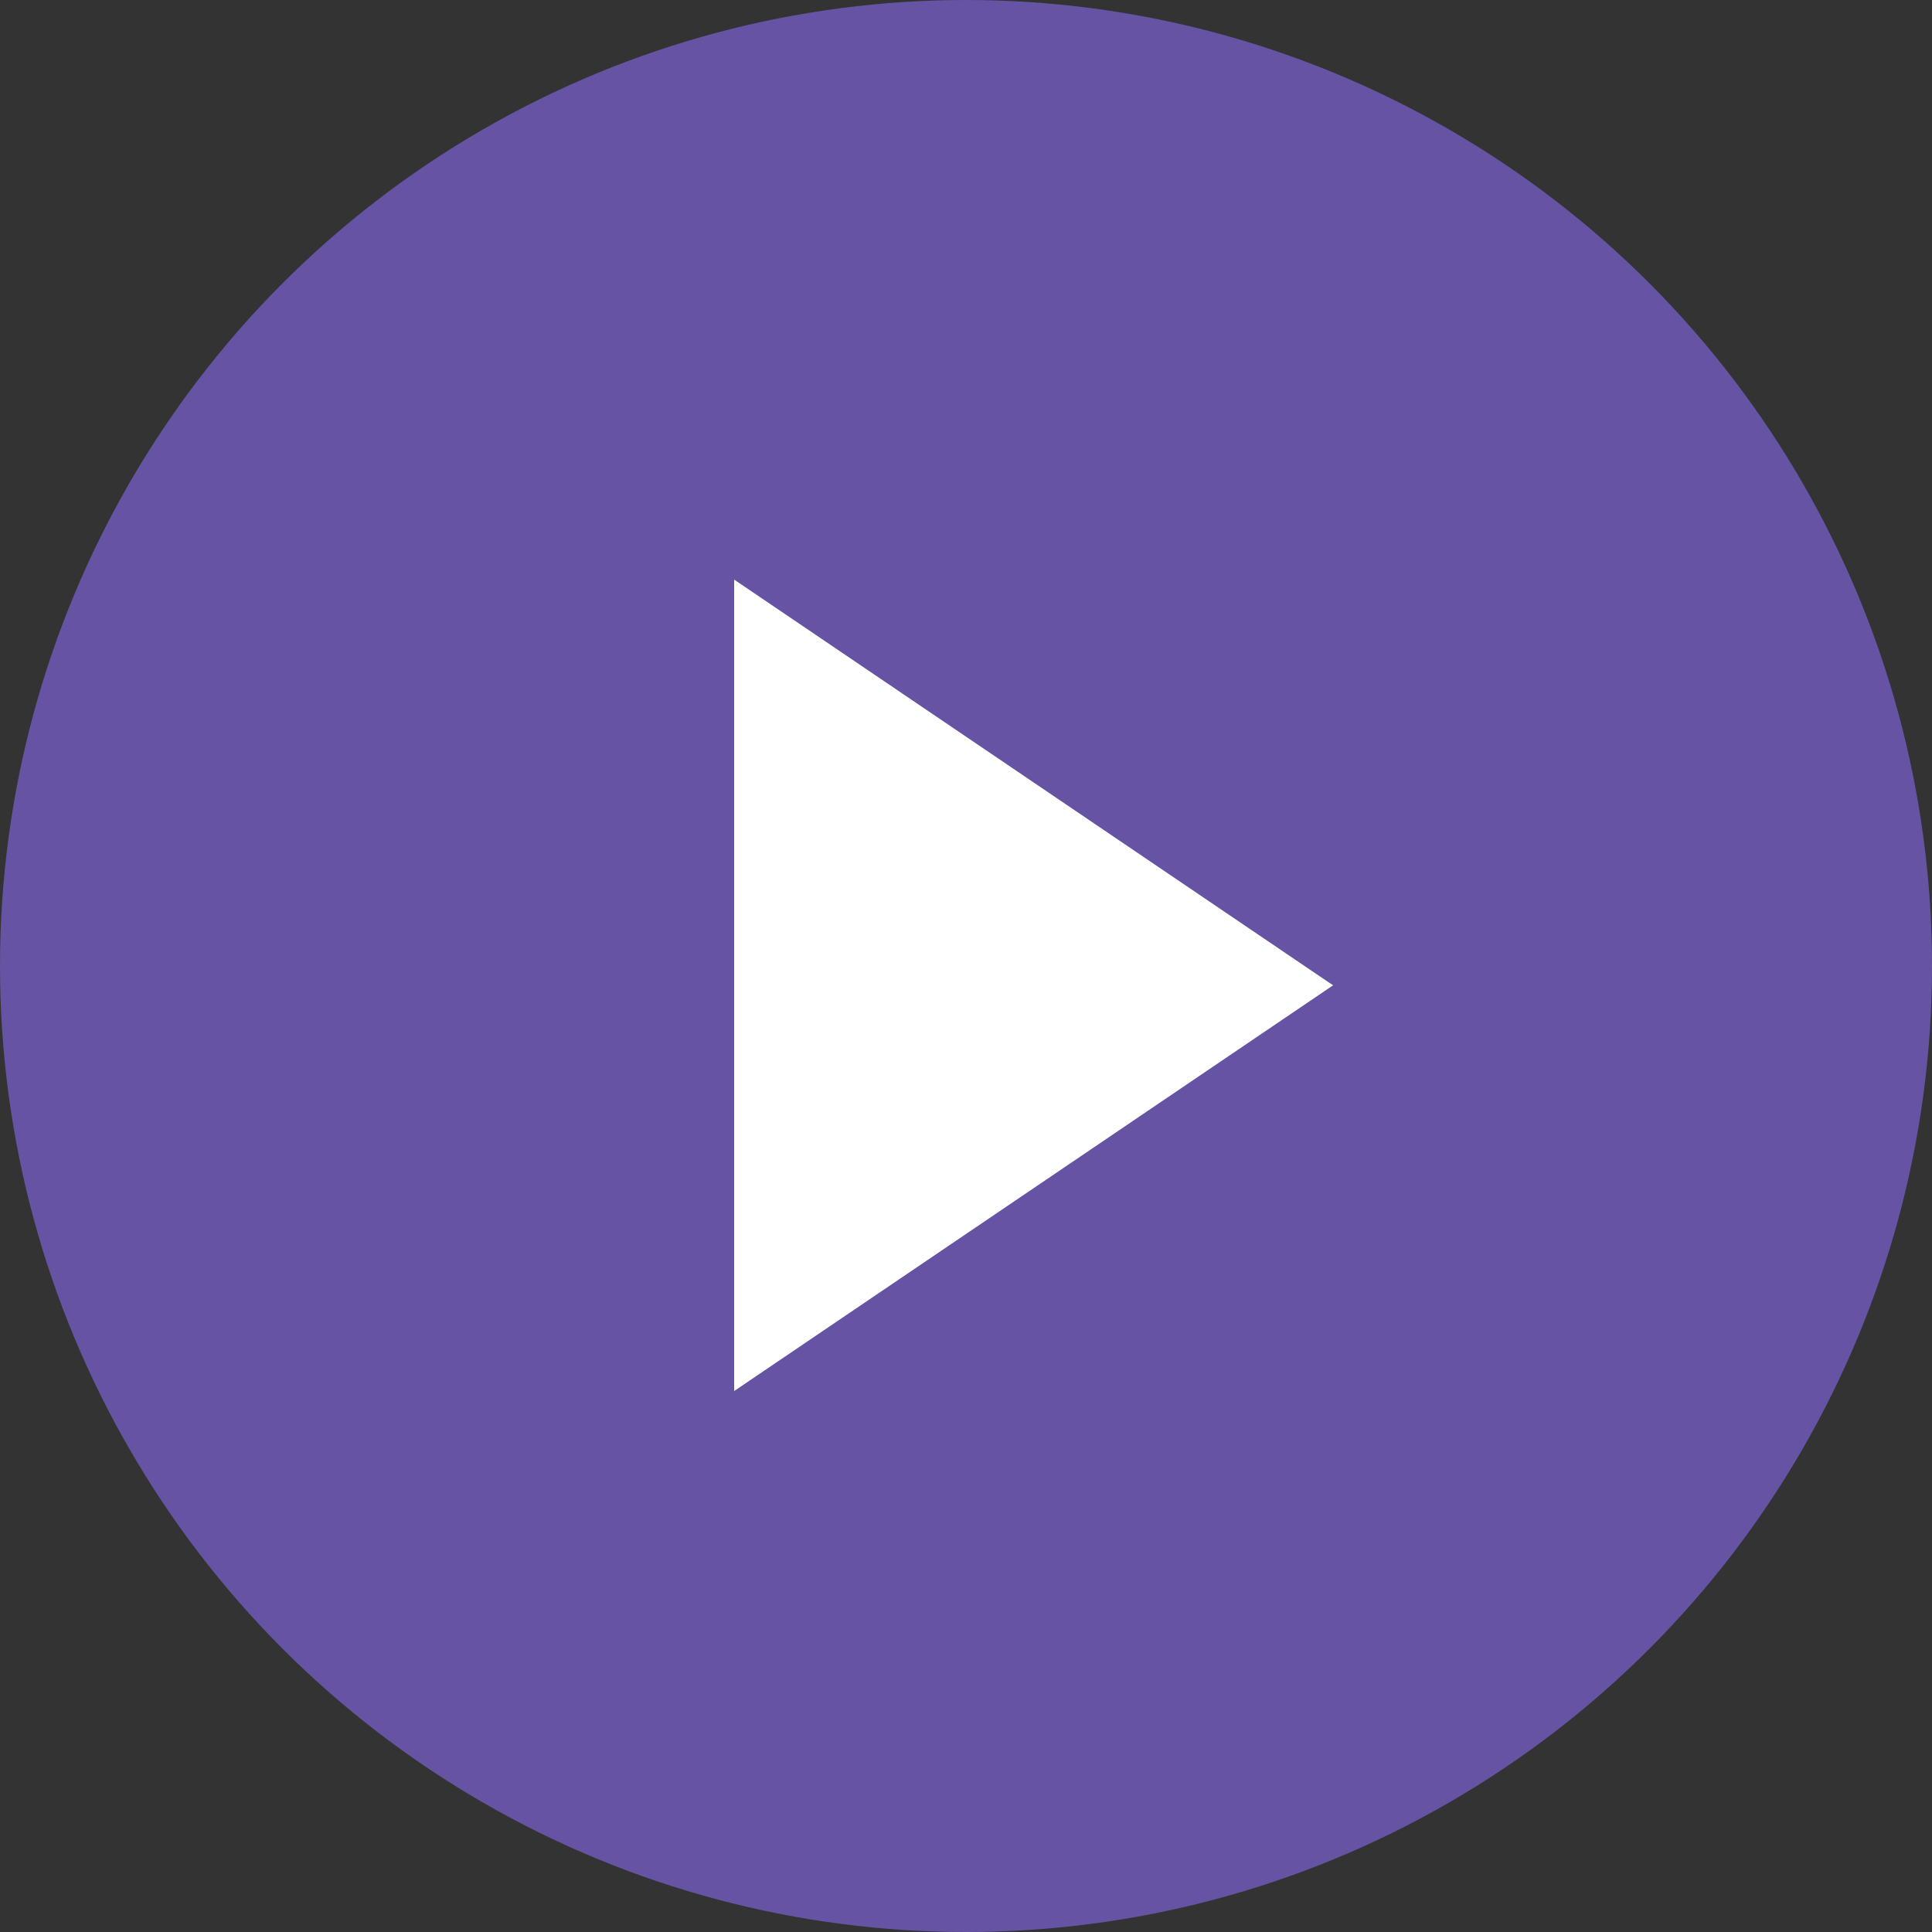
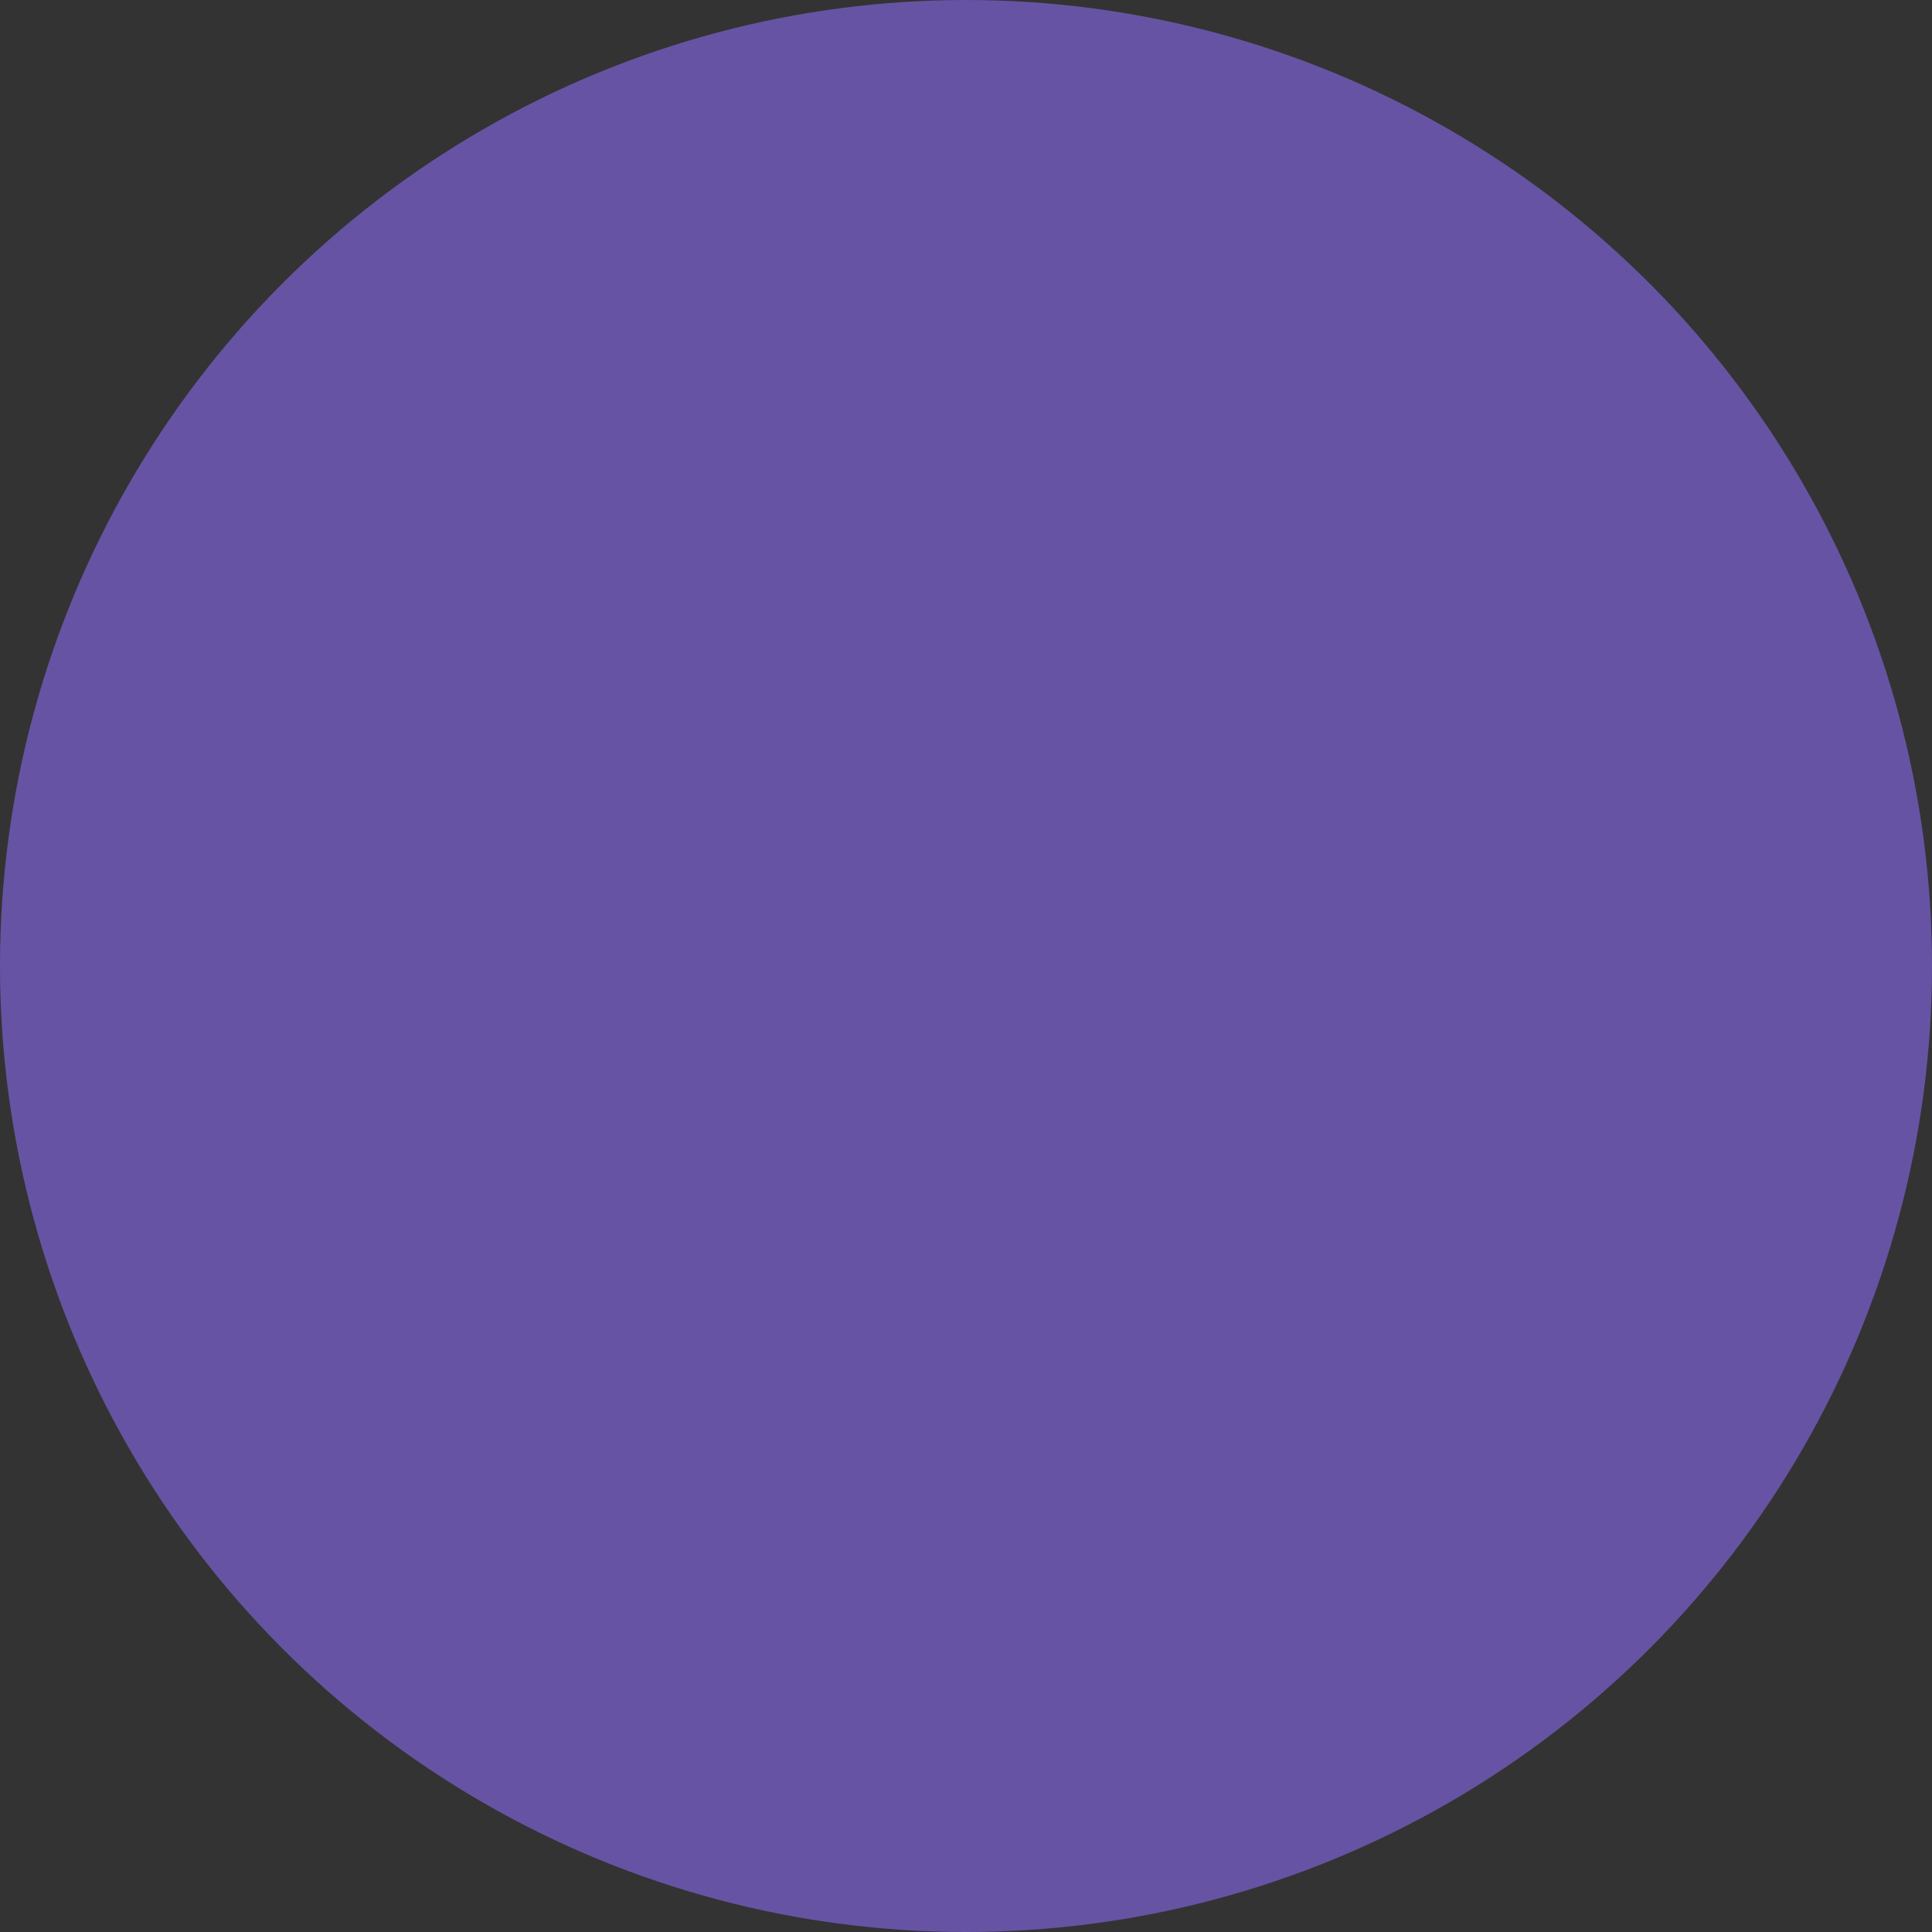
<svg xmlns="http://www.w3.org/2000/svg" width="50" height="50" viewBox="0 0 50 50" fill="none">
  <rect x="0" y="0" width="50" height="50" fill="#333333" stroke="none" />
  <circle cx="25" cy="25" r="25" fill="#6753A3" />
-   <path d="M19 36V15L34.5 25.5L19 36Z" fill="white" />
</svg>